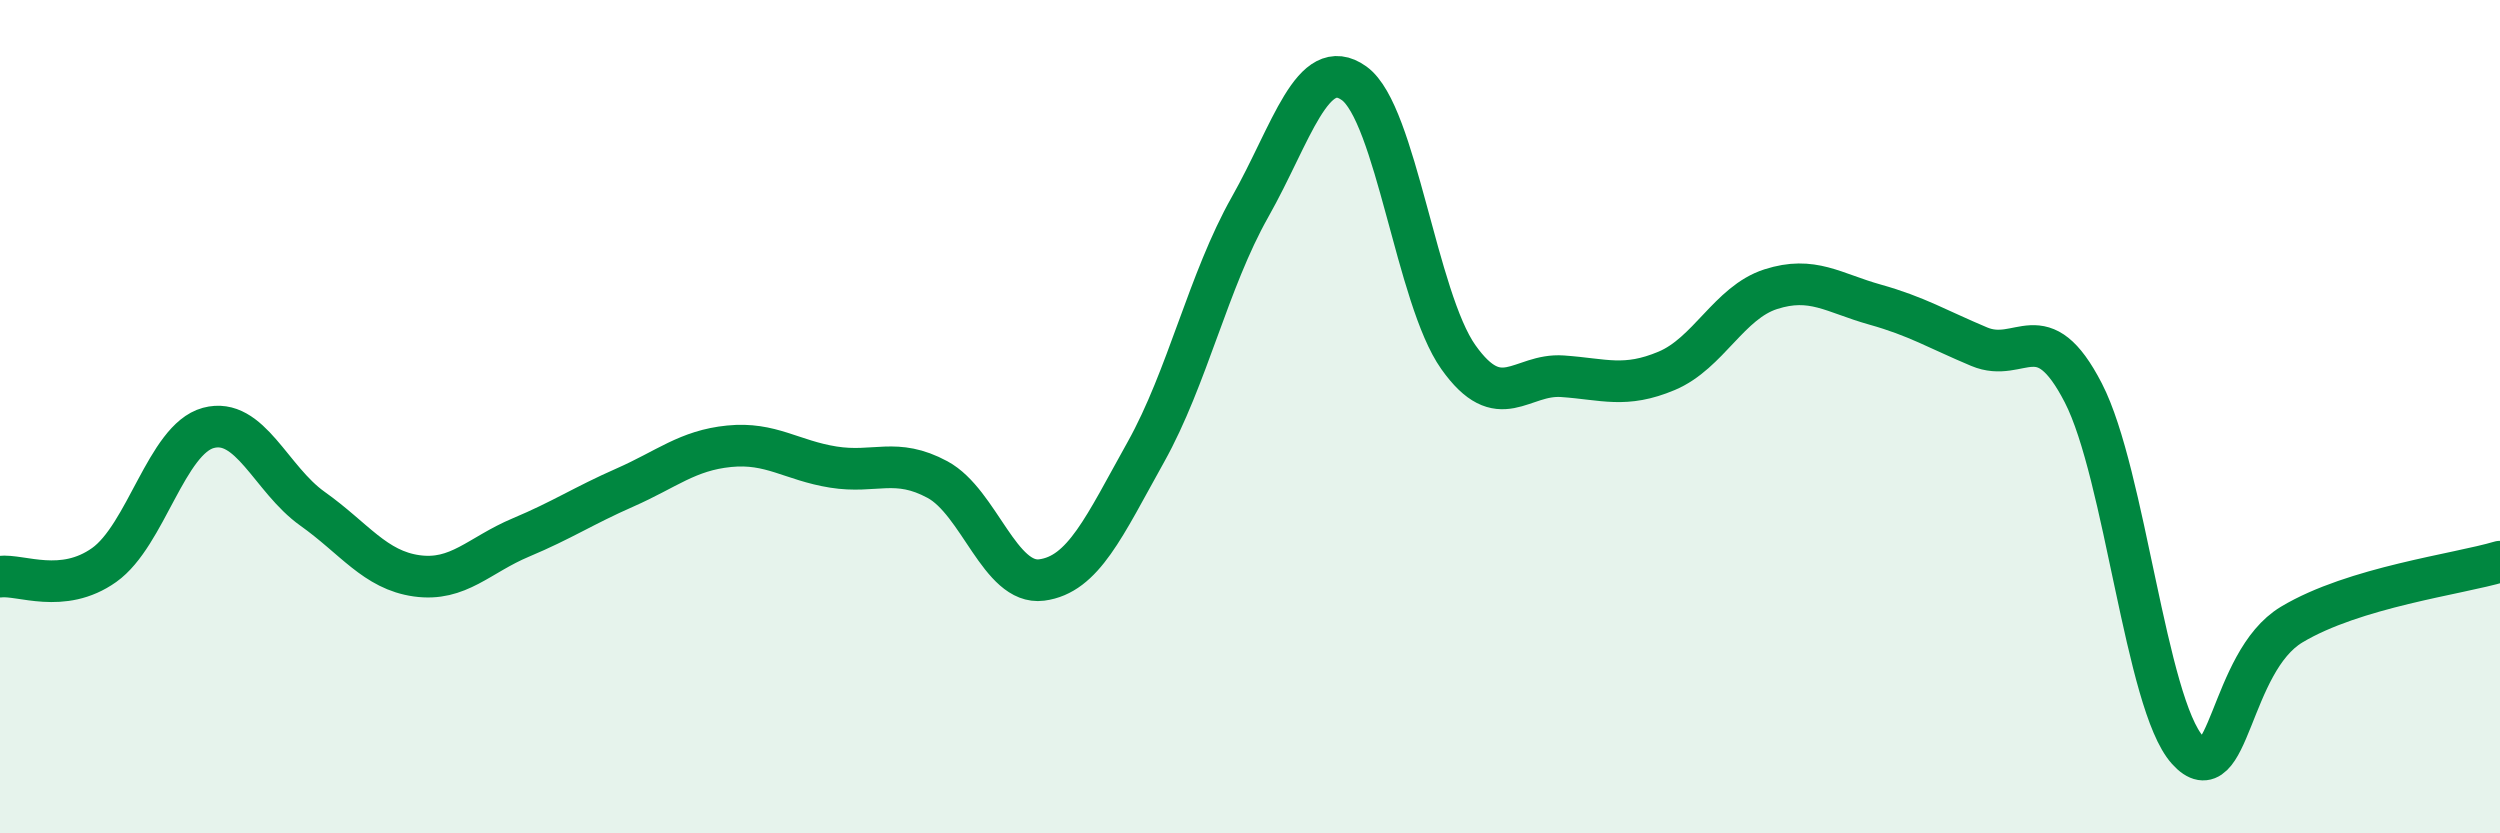
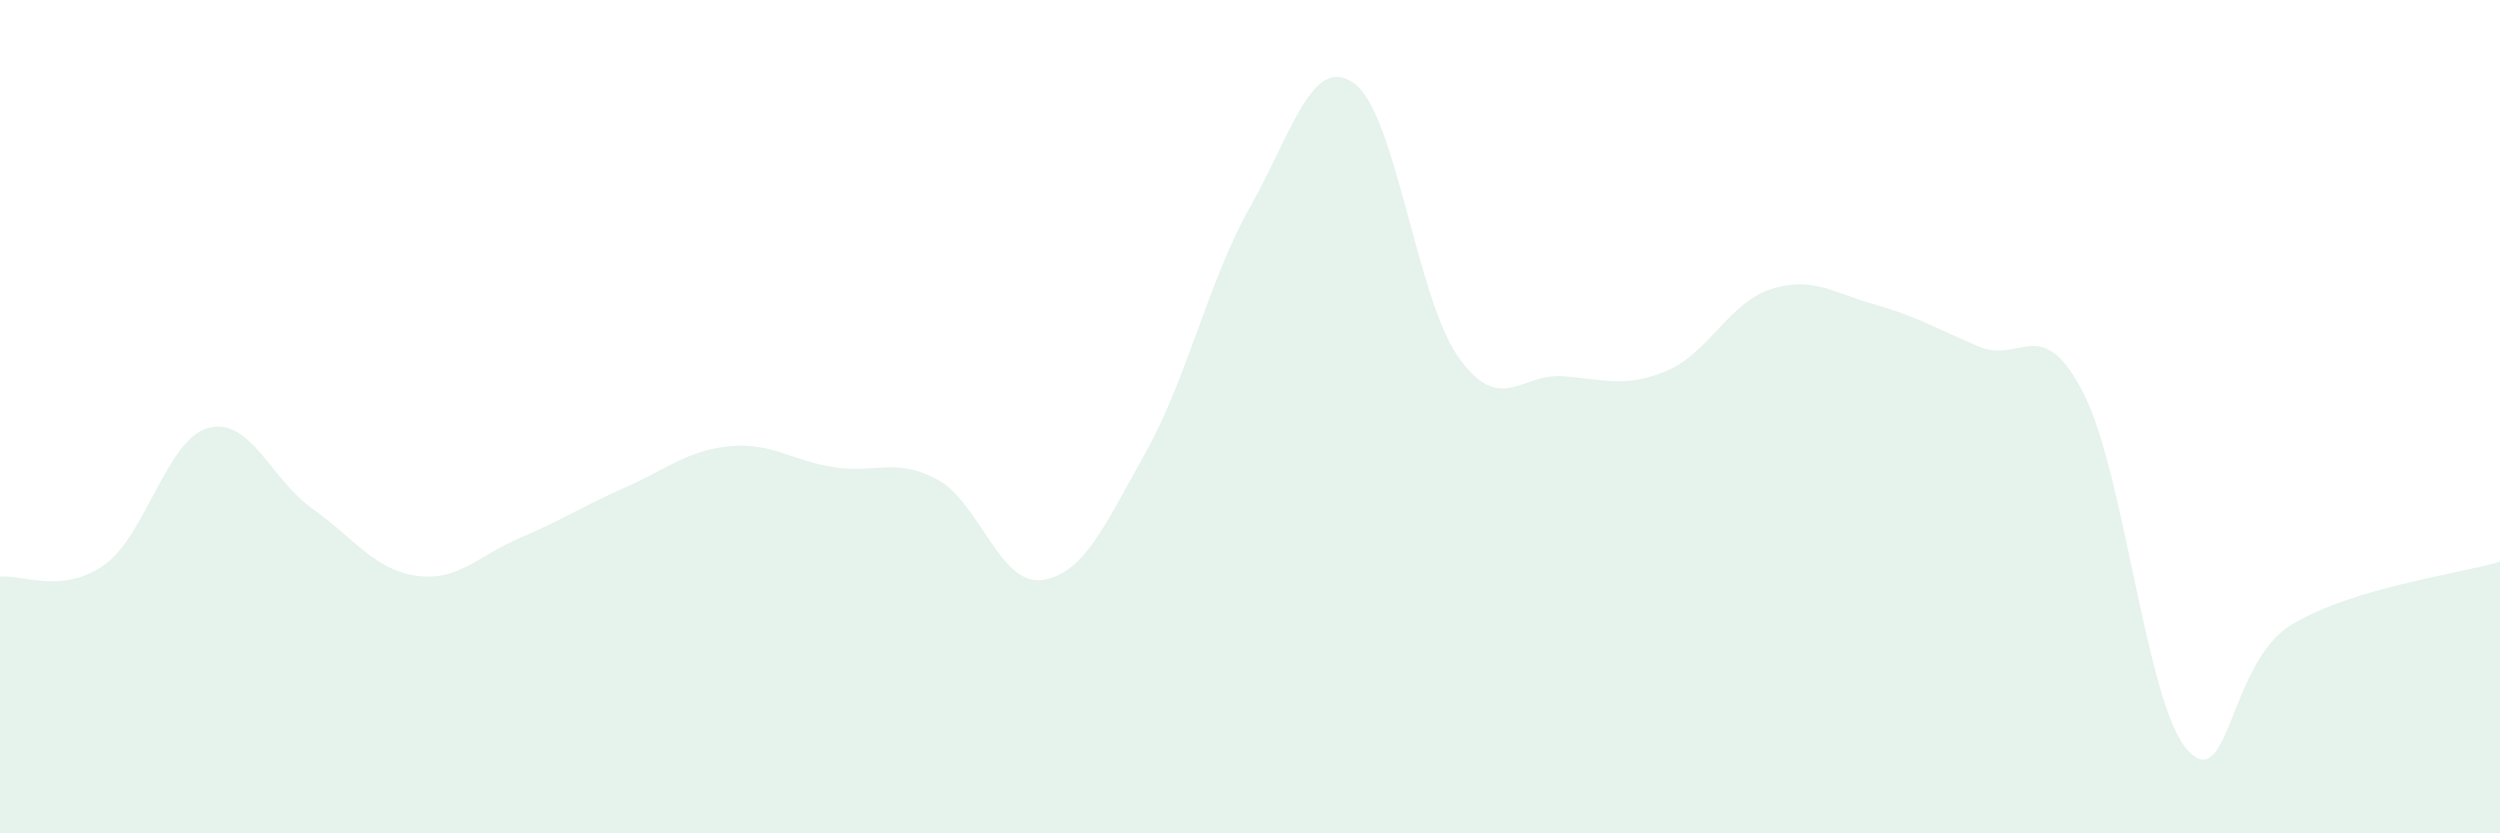
<svg xmlns="http://www.w3.org/2000/svg" width="60" height="20" viewBox="0 0 60 20">
  <path d="M 0,13.84 C 0.5,13.78 1.5,14.27 2.5,13.56 C 3.5,12.85 4,10.54 5,10.27 C 6,10 6.5,11.5 7.5,12.21 C 8.5,12.92 9,13.68 10,13.82 C 11,13.96 11.5,13.32 12.5,12.9 C 13.5,12.48 14,12.14 15,11.7 C 16,11.26 16.5,10.81 17.5,10.71 C 18.5,10.61 19,11.05 20,11.21 C 21,11.37 21.5,10.97 22.5,11.51 C 23.5,12.05 24,14.05 25,13.92 C 26,13.79 26.5,12.64 27.5,10.85 C 28.5,9.06 29,6.74 30,4.97 C 31,3.2 31.5,1.28 32.5,2 C 33.5,2.72 34,7.16 35,8.57 C 36,9.98 36.5,8.96 37.5,9.03 C 38.5,9.1 39,9.32 40,8.9 C 41,8.48 41.5,7.26 42.5,6.94 C 43.5,6.62 44,7.03 45,7.31 C 46,7.59 46.5,7.9 47.5,8.32 C 48.5,8.74 49,7.49 50,9.43 C 51,11.37 51.5,16.89 52.5,18 C 53.5,19.11 53.5,15.89 55,14.99 C 56.5,14.09 59,13.78 60,13.48L60 20L0 20Z" fill="#008740" opacity="0.1" stroke-linecap="round" stroke-linejoin="round" />
-   <path d="M 0,13.84 C 0.5,13.78 1.5,14.27 2.5,13.56 C 3.5,12.85 4,10.54 5,10.27 C 6,10 6.5,11.5 7.5,12.21 C 8.5,12.92 9,13.68 10,13.82 C 11,13.96 11.5,13.32 12.5,12.9 C 13.5,12.48 14,12.14 15,11.7 C 16,11.26 16.5,10.81 17.5,10.71 C 18.5,10.61 19,11.05 20,11.21 C 21,11.37 21.5,10.97 22.5,11.51 C 23.5,12.05 24,14.05 25,13.92 C 26,13.79 26.5,12.64 27.5,10.85 C 28.5,9.06 29,6.74 30,4.97 C 31,3.2 31.5,1.28 32.5,2 C 33.5,2.72 34,7.16 35,8.57 C 36,9.98 36.5,8.96 37.5,9.03 C 38.5,9.1 39,9.32 40,8.9 C 41,8.48 41.5,7.26 42.5,6.94 C 43.5,6.62 44,7.03 45,7.31 C 46,7.59 46.5,7.9 47.5,8.32 C 48.5,8.74 49,7.49 50,9.43 C 51,11.37 51.5,16.89 52.5,18 C 53.5,19.11 53.5,15.89 55,14.99 C 56.5,14.09 59,13.78 60,13.48" stroke="#008740" stroke-width="1" fill="none" stroke-linecap="round" stroke-linejoin="round" />
</svg>